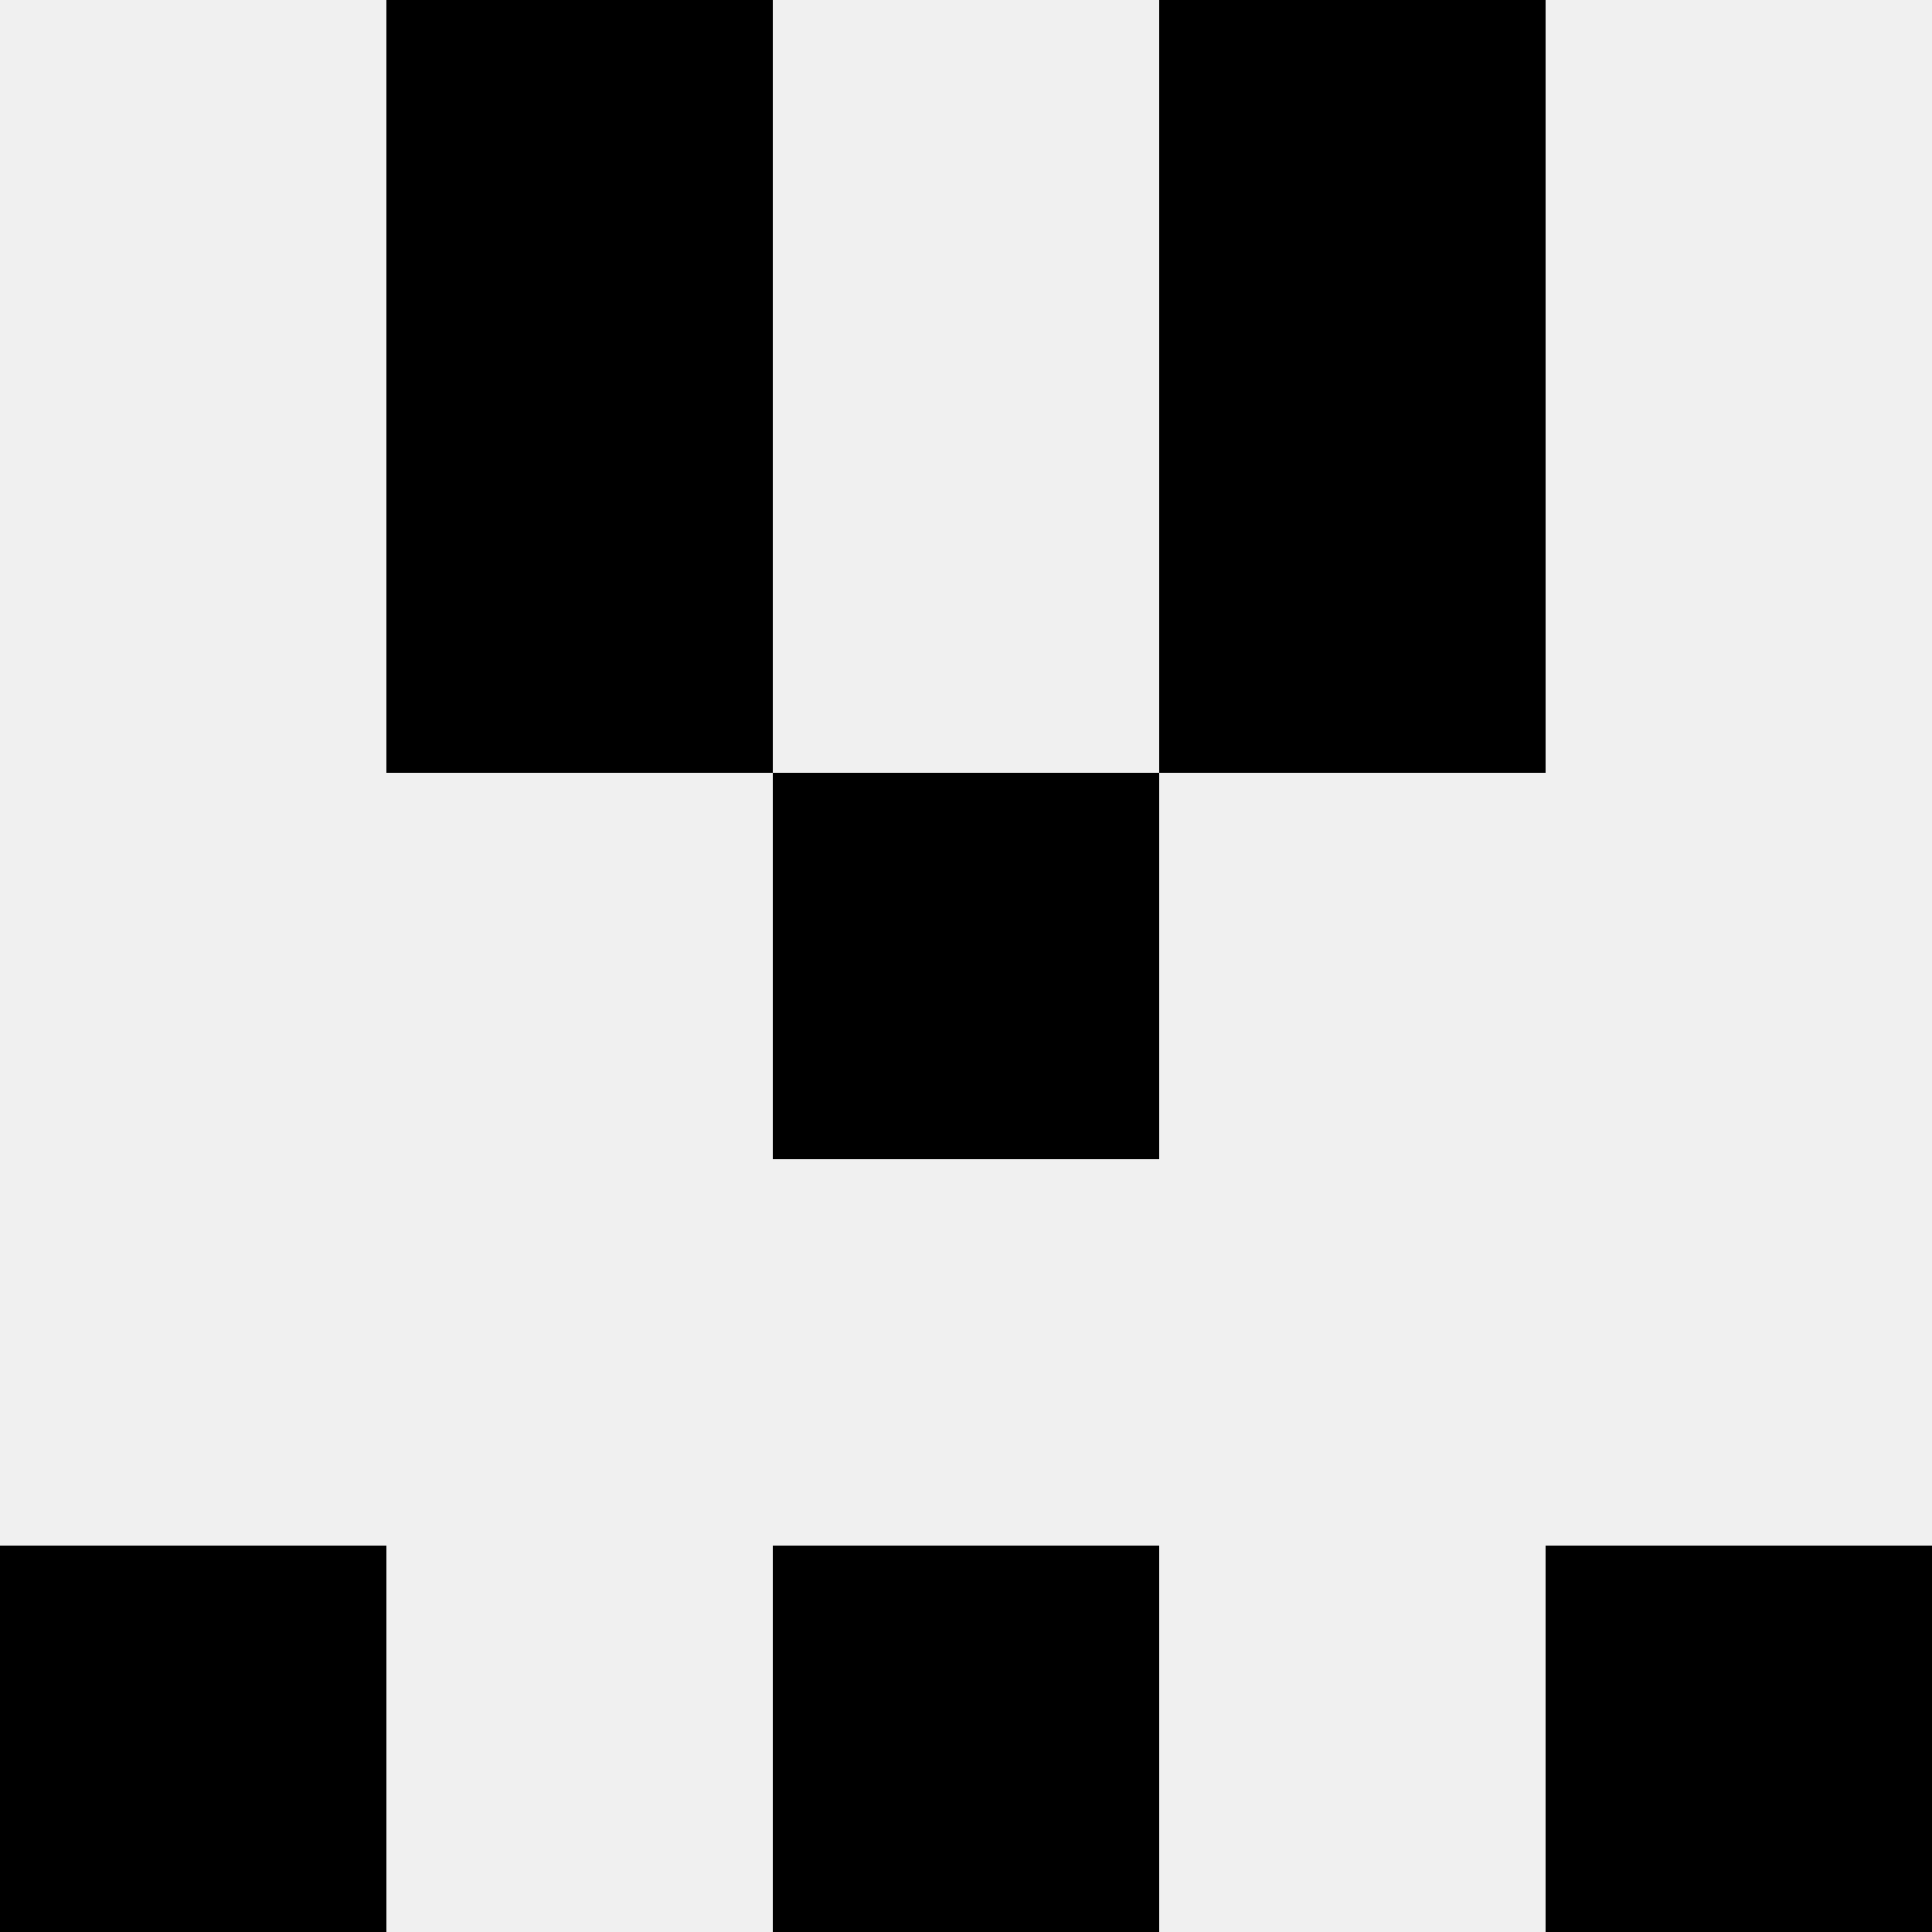
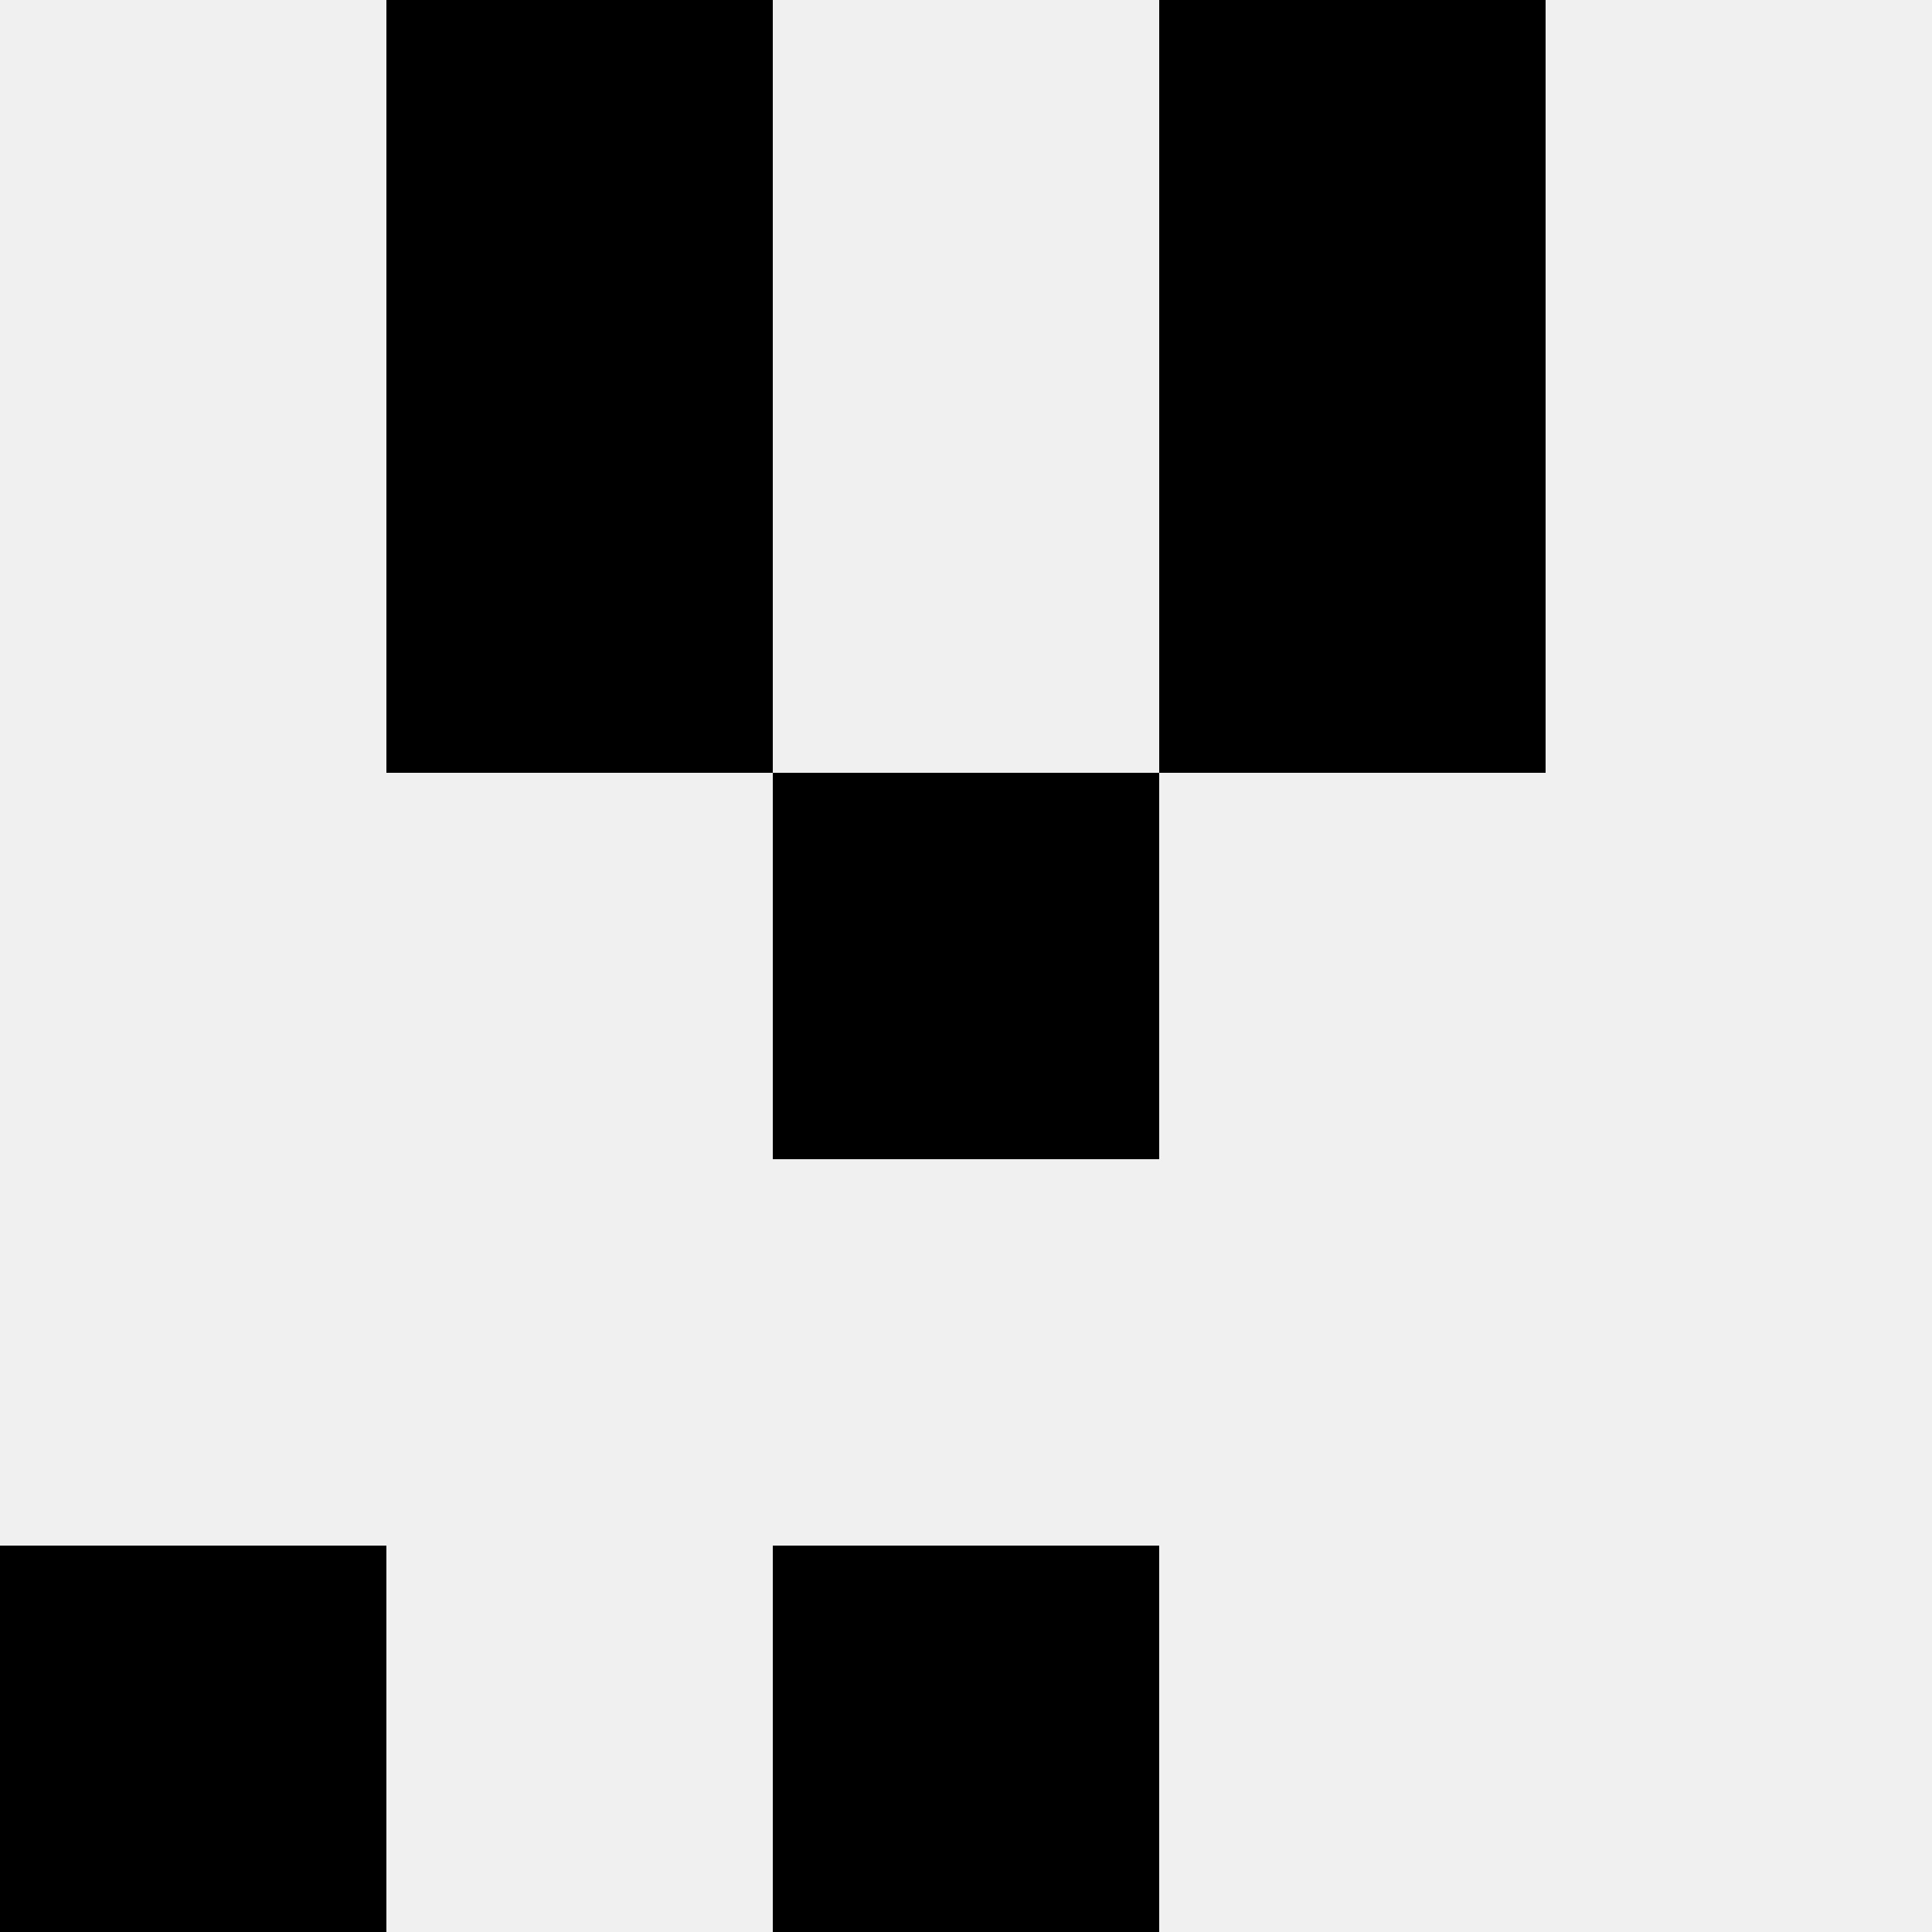
<svg xmlns="http://www.w3.org/2000/svg" width="80" height="80">
  <rect width="100%" height="100%" fill="#f0f0f0" />
  <rect x="16" y="0" width="16" height="16" fill="hsl(6, 70%, 50%)" />
  <rect x="48" y="0" width="16" height="16" fill="hsl(6, 70%, 50%)" />
  <rect x="16" y="16" width="16" height="16" fill="hsl(6, 70%, 50%)" />
  <rect x="48" y="16" width="16" height="16" fill="hsl(6, 70%, 50%)" />
  <rect x="32" y="32" width="16" height="16" fill="hsl(6, 70%, 50%)" />
  <rect x="32" y="32" width="16" height="16" fill="hsl(6, 70%, 50%)" />
  <rect x="0" y="64" width="16" height="16" fill="hsl(6, 70%, 50%)" />
-   <rect x="64" y="64" width="16" height="16" fill="hsl(6, 70%, 50%)" />
  <rect x="32" y="64" width="16" height="16" fill="hsl(6, 70%, 50%)" />
  <rect x="32" y="64" width="16" height="16" fill="hsl(6, 70%, 50%)" />
</svg>